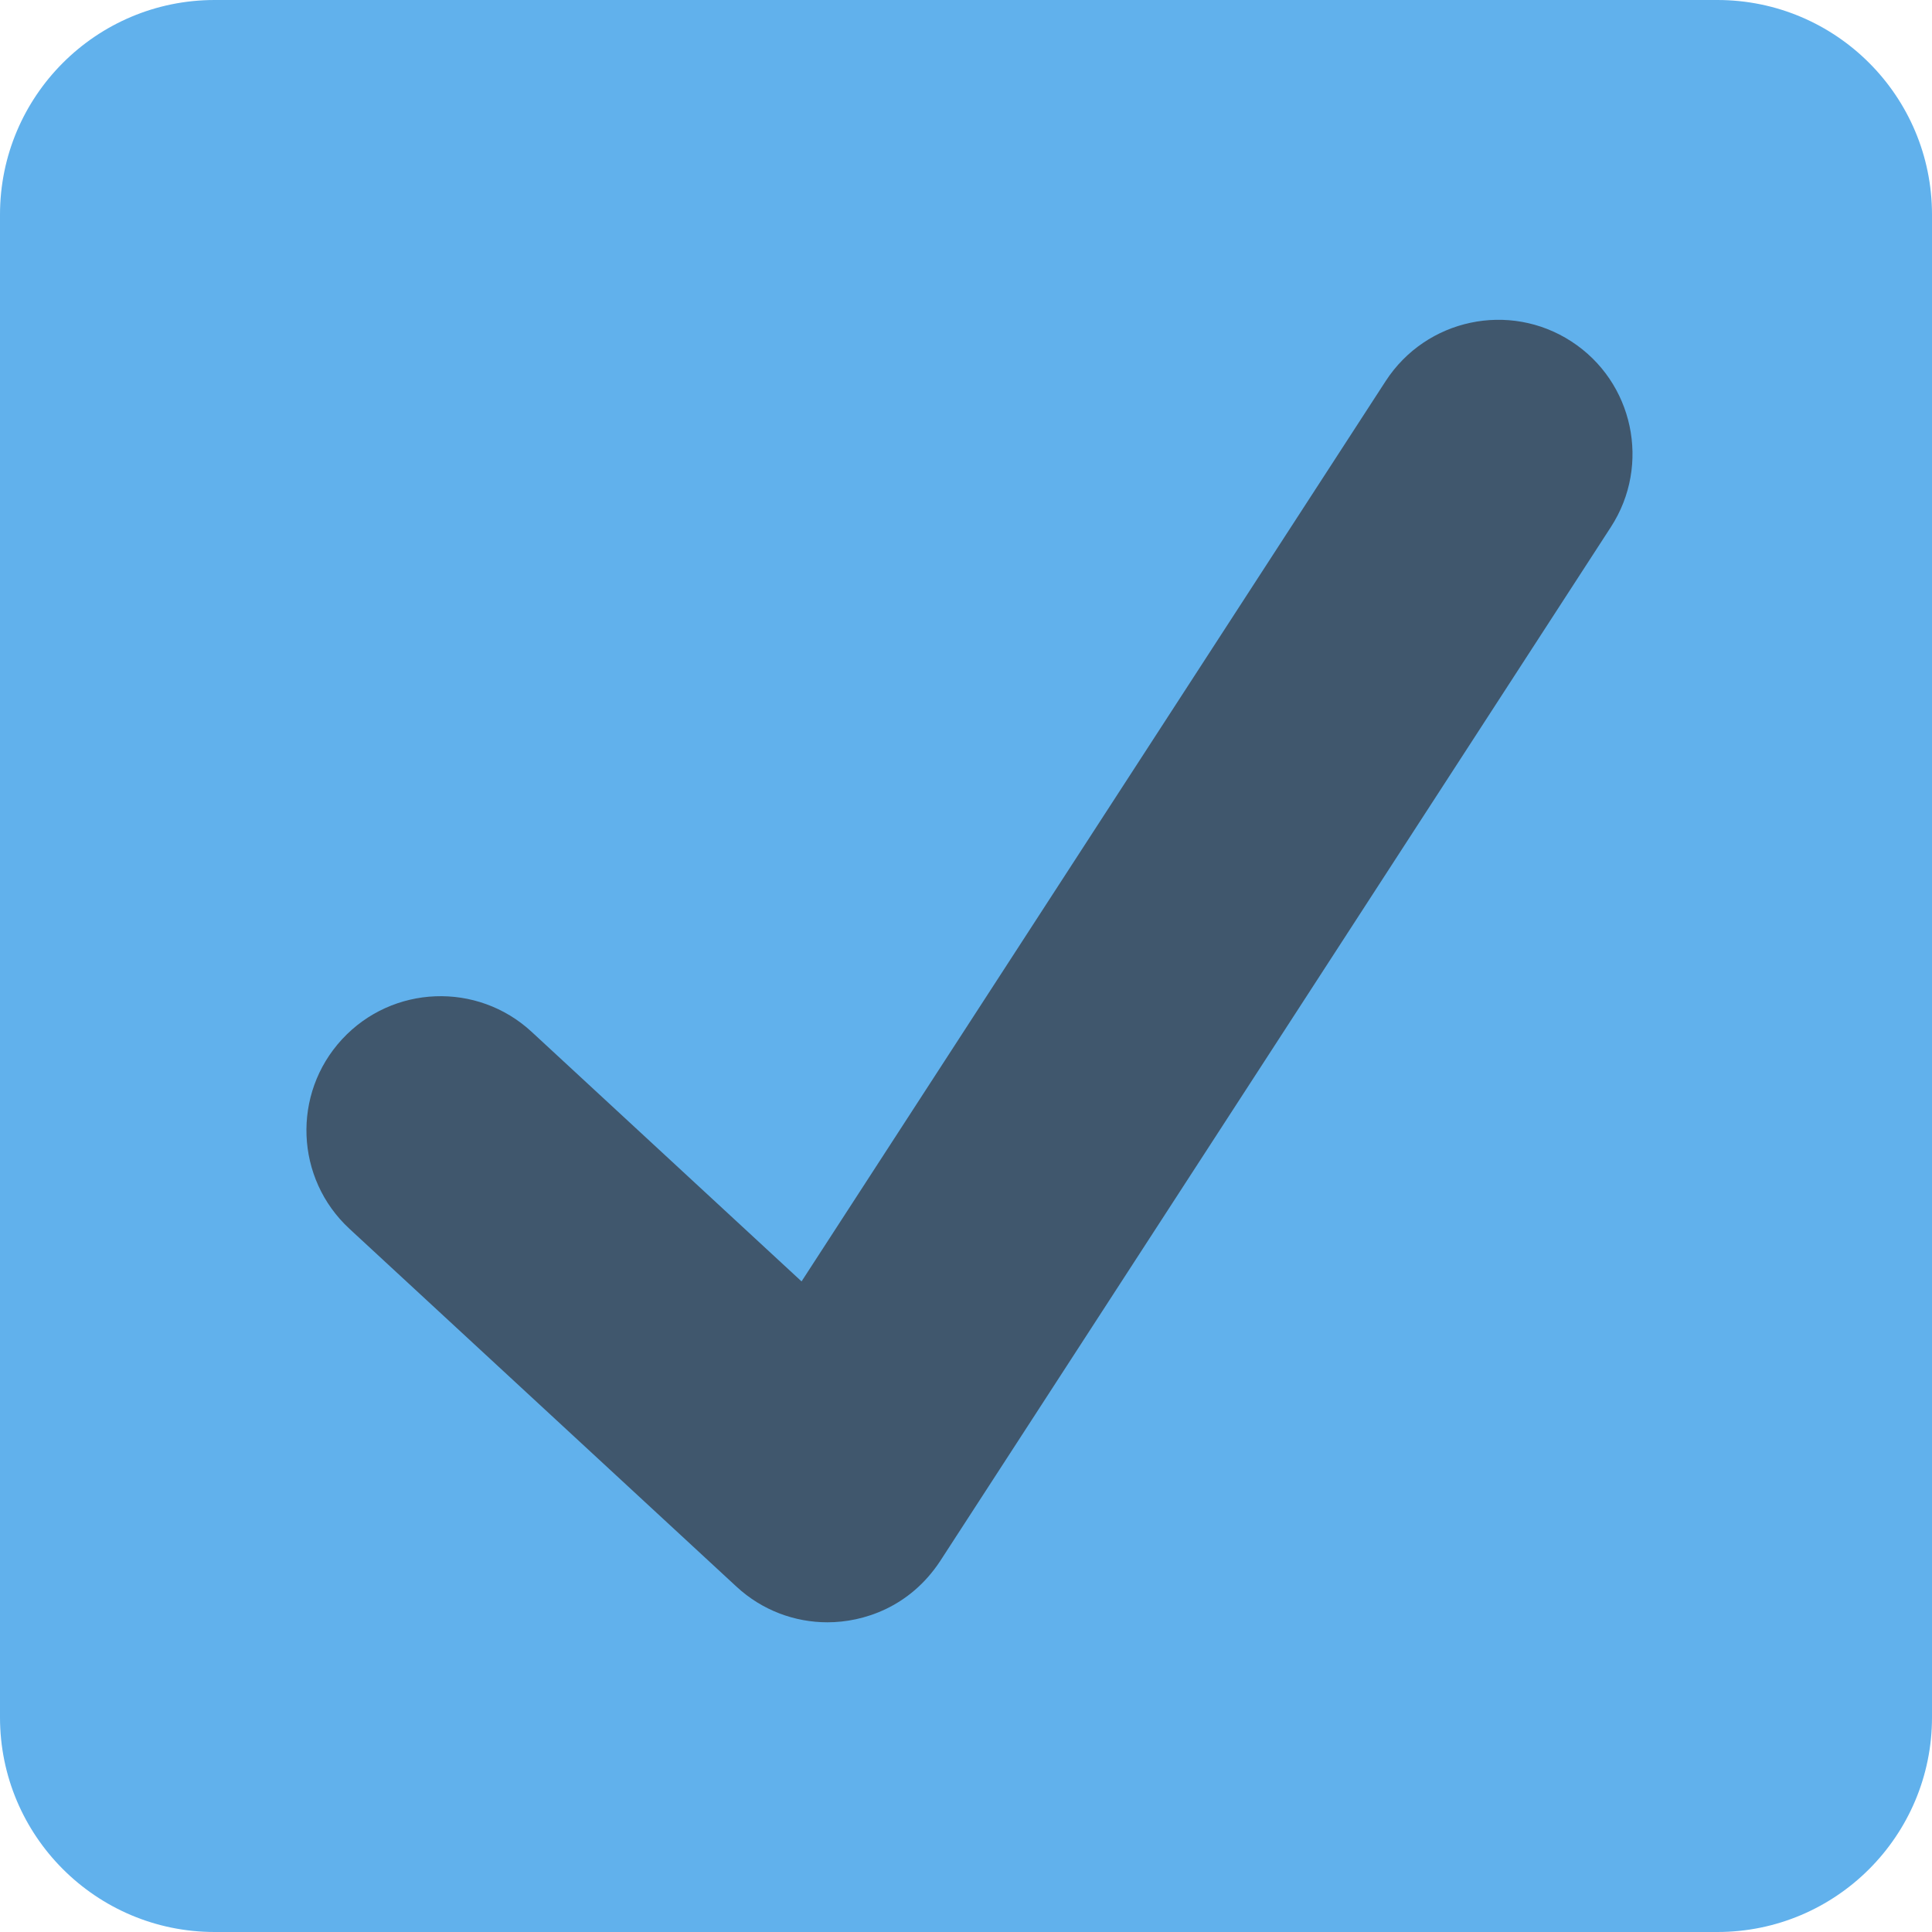
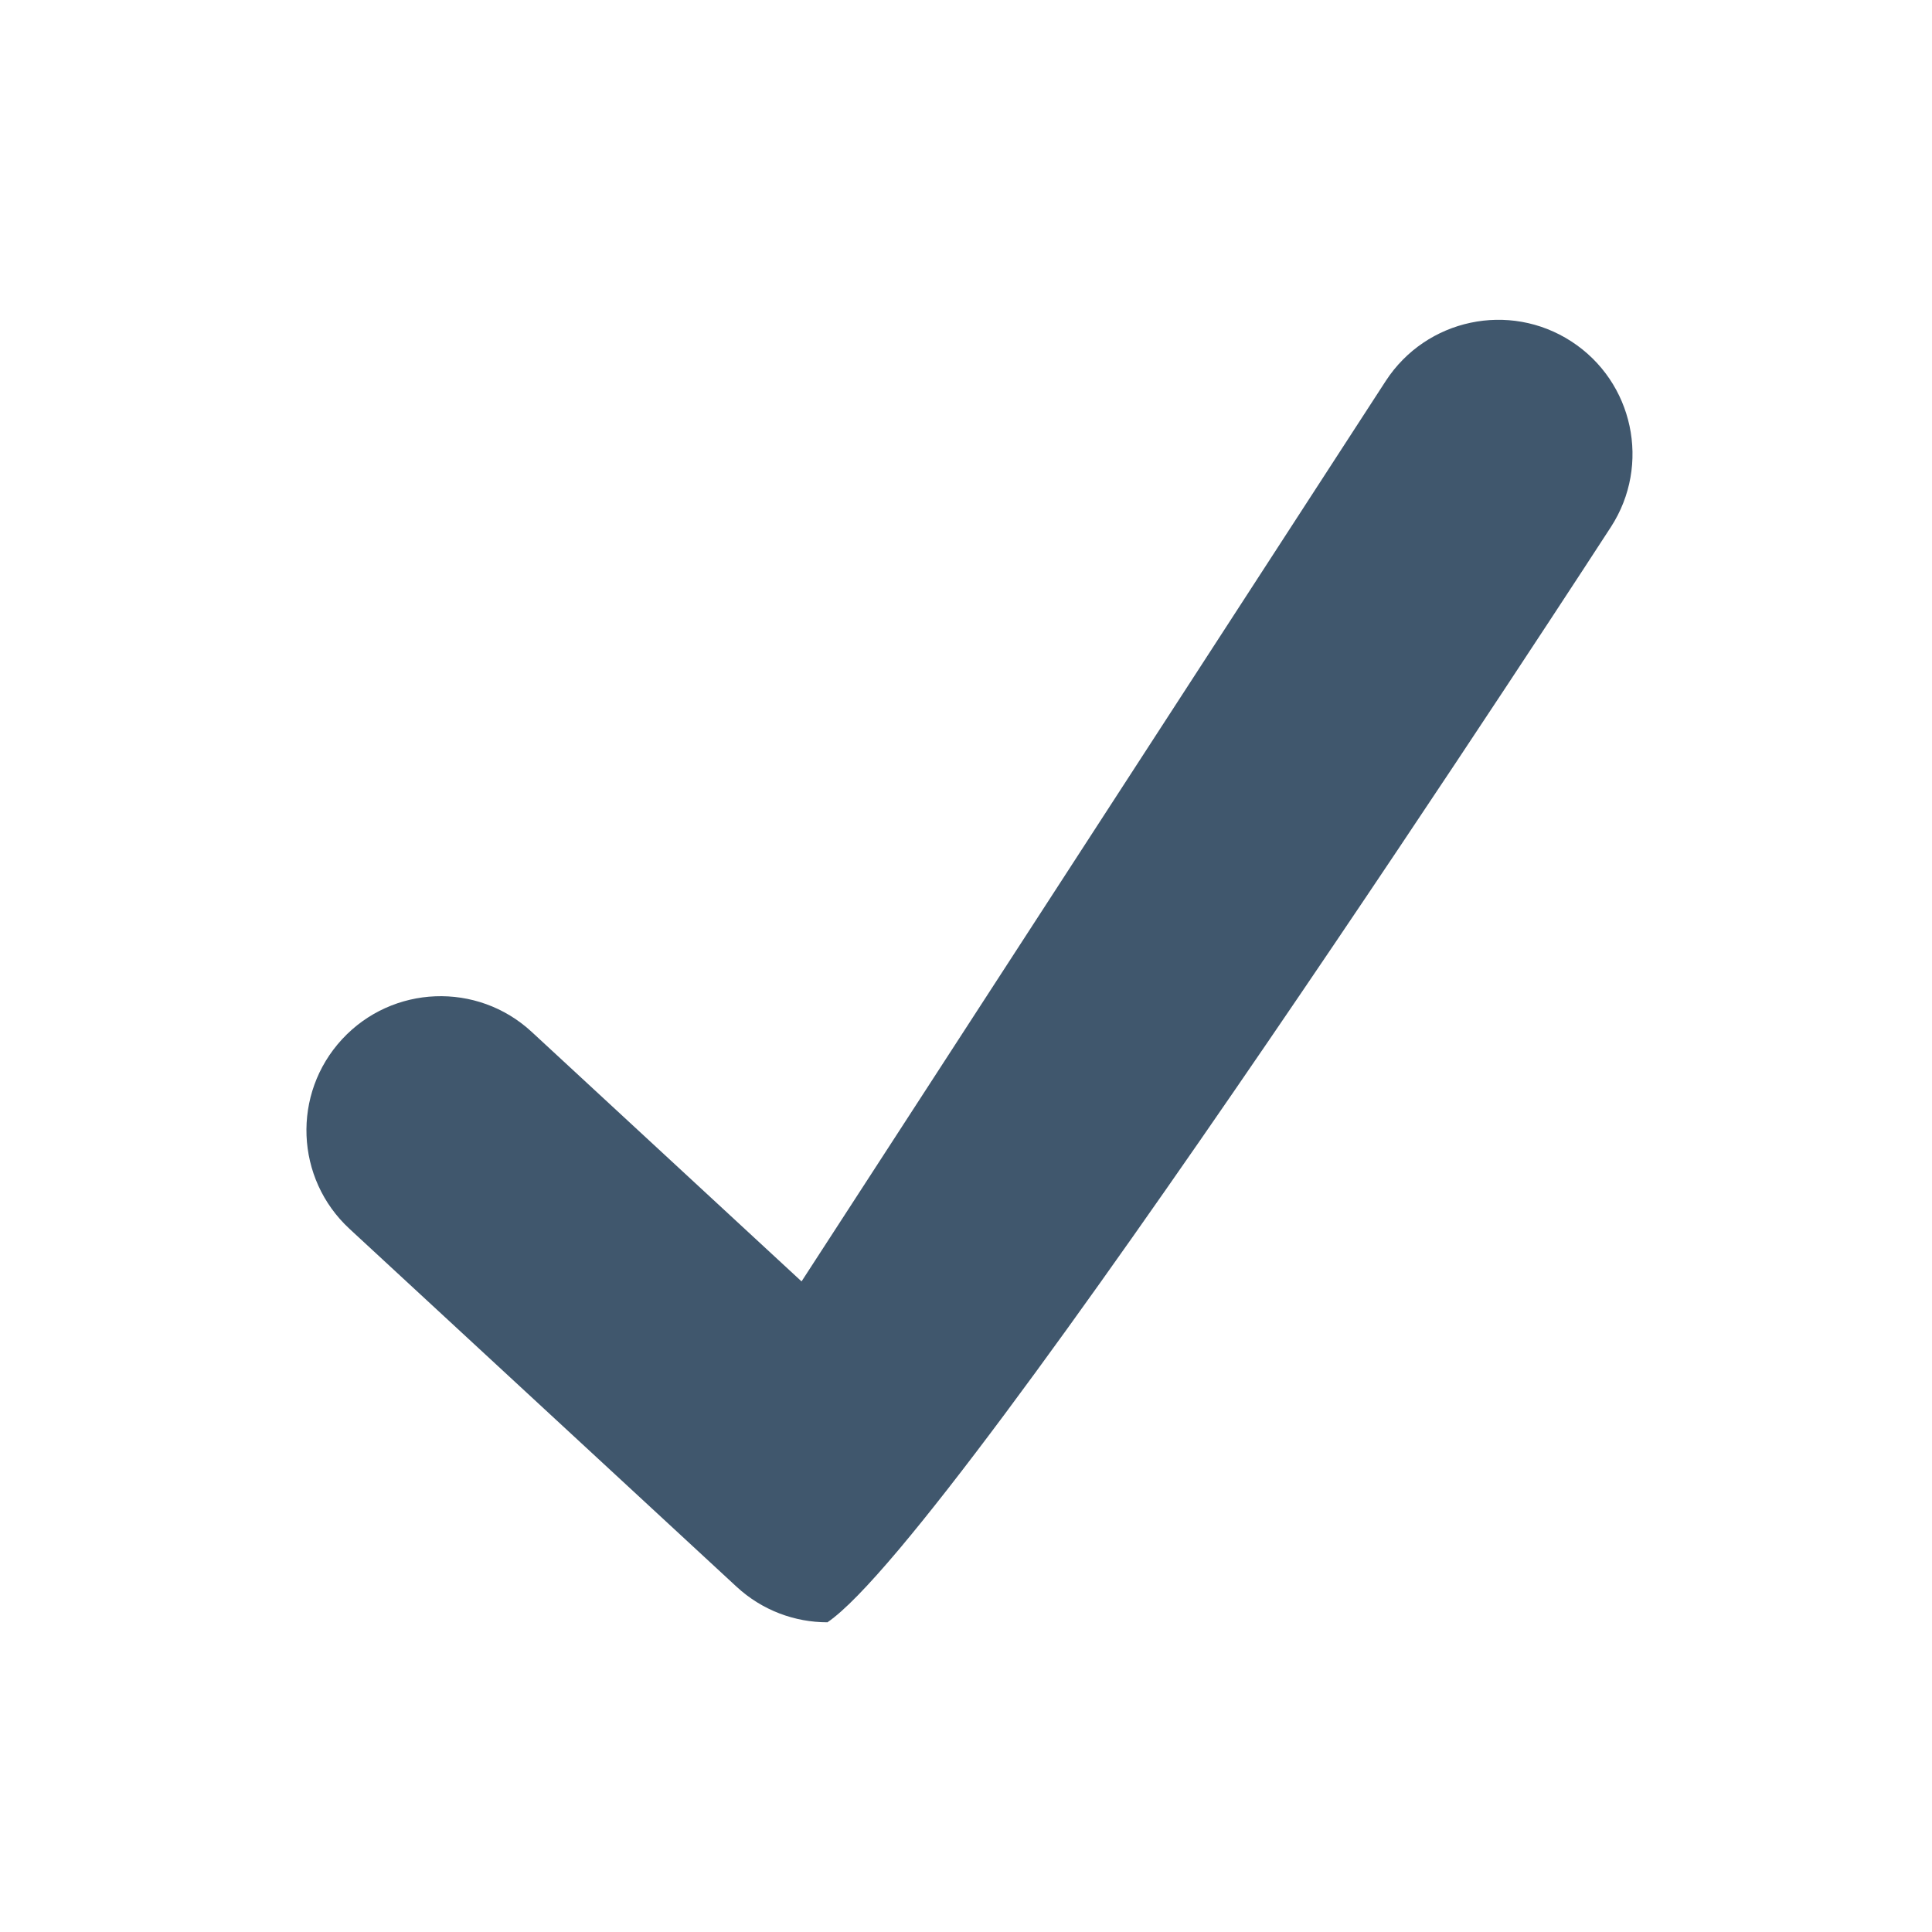
<svg xmlns="http://www.w3.org/2000/svg" width="400" zoomAndPan="magnify" viewBox="0 0 300 300" height="400" preserveAspectRatio="xMidYMid meet" version="1.0">
-   <path fill="#61b1ec" d="M 300 266.668 C 300 285.074 285.074 300 266.668 300 L 33.332 300 C 14.926 300 0 285.074 0 266.668 L 0 33.332 C 0 14.926 14.926 0 33.332 0 L 266.668 0 C 285.074 0 300 14.926 300 33.332 Z M 300 266.668 " fill-opacity="1" fill-rule="nonzero" />
-   <path fill="#40576d" d="M 244 53.016 C 234.367 46.758 221.465 49.5 215.184 59.148 L 124.465 198.977 L 82.559 160.227 C 74.109 152.41 60.926 152.934 53.117 161.375 C 45.309 169.824 45.824 183.008 54.273 190.816 L 114.352 246.367 C 118.352 250.074 123.434 251.91 128.484 251.91 C 134.09 251.91 141.266 249.559 145.977 242.418 C 148.742 238.199 250.141 81.832 250.141 81.832 C 256.398 72.176 253.648 59.273 244 53.016 Z M 244 53.016 " fill-opacity="1" fill-rule="nonzero" />
+   <path fill="#40576d" d="M 244 53.016 C 234.367 46.758 221.465 49.5 215.184 59.148 L 124.465 198.977 L 82.559 160.227 C 74.109 152.41 60.926 152.934 53.117 161.375 C 45.309 169.824 45.824 183.008 54.273 190.816 L 114.352 246.367 C 118.352 250.074 123.434 251.91 128.484 251.91 C 148.742 238.199 250.141 81.832 250.141 81.832 C 256.398 72.176 253.648 59.273 244 53.016 Z M 244 53.016 " fill-opacity="1" fill-rule="nonzero" />
</svg>